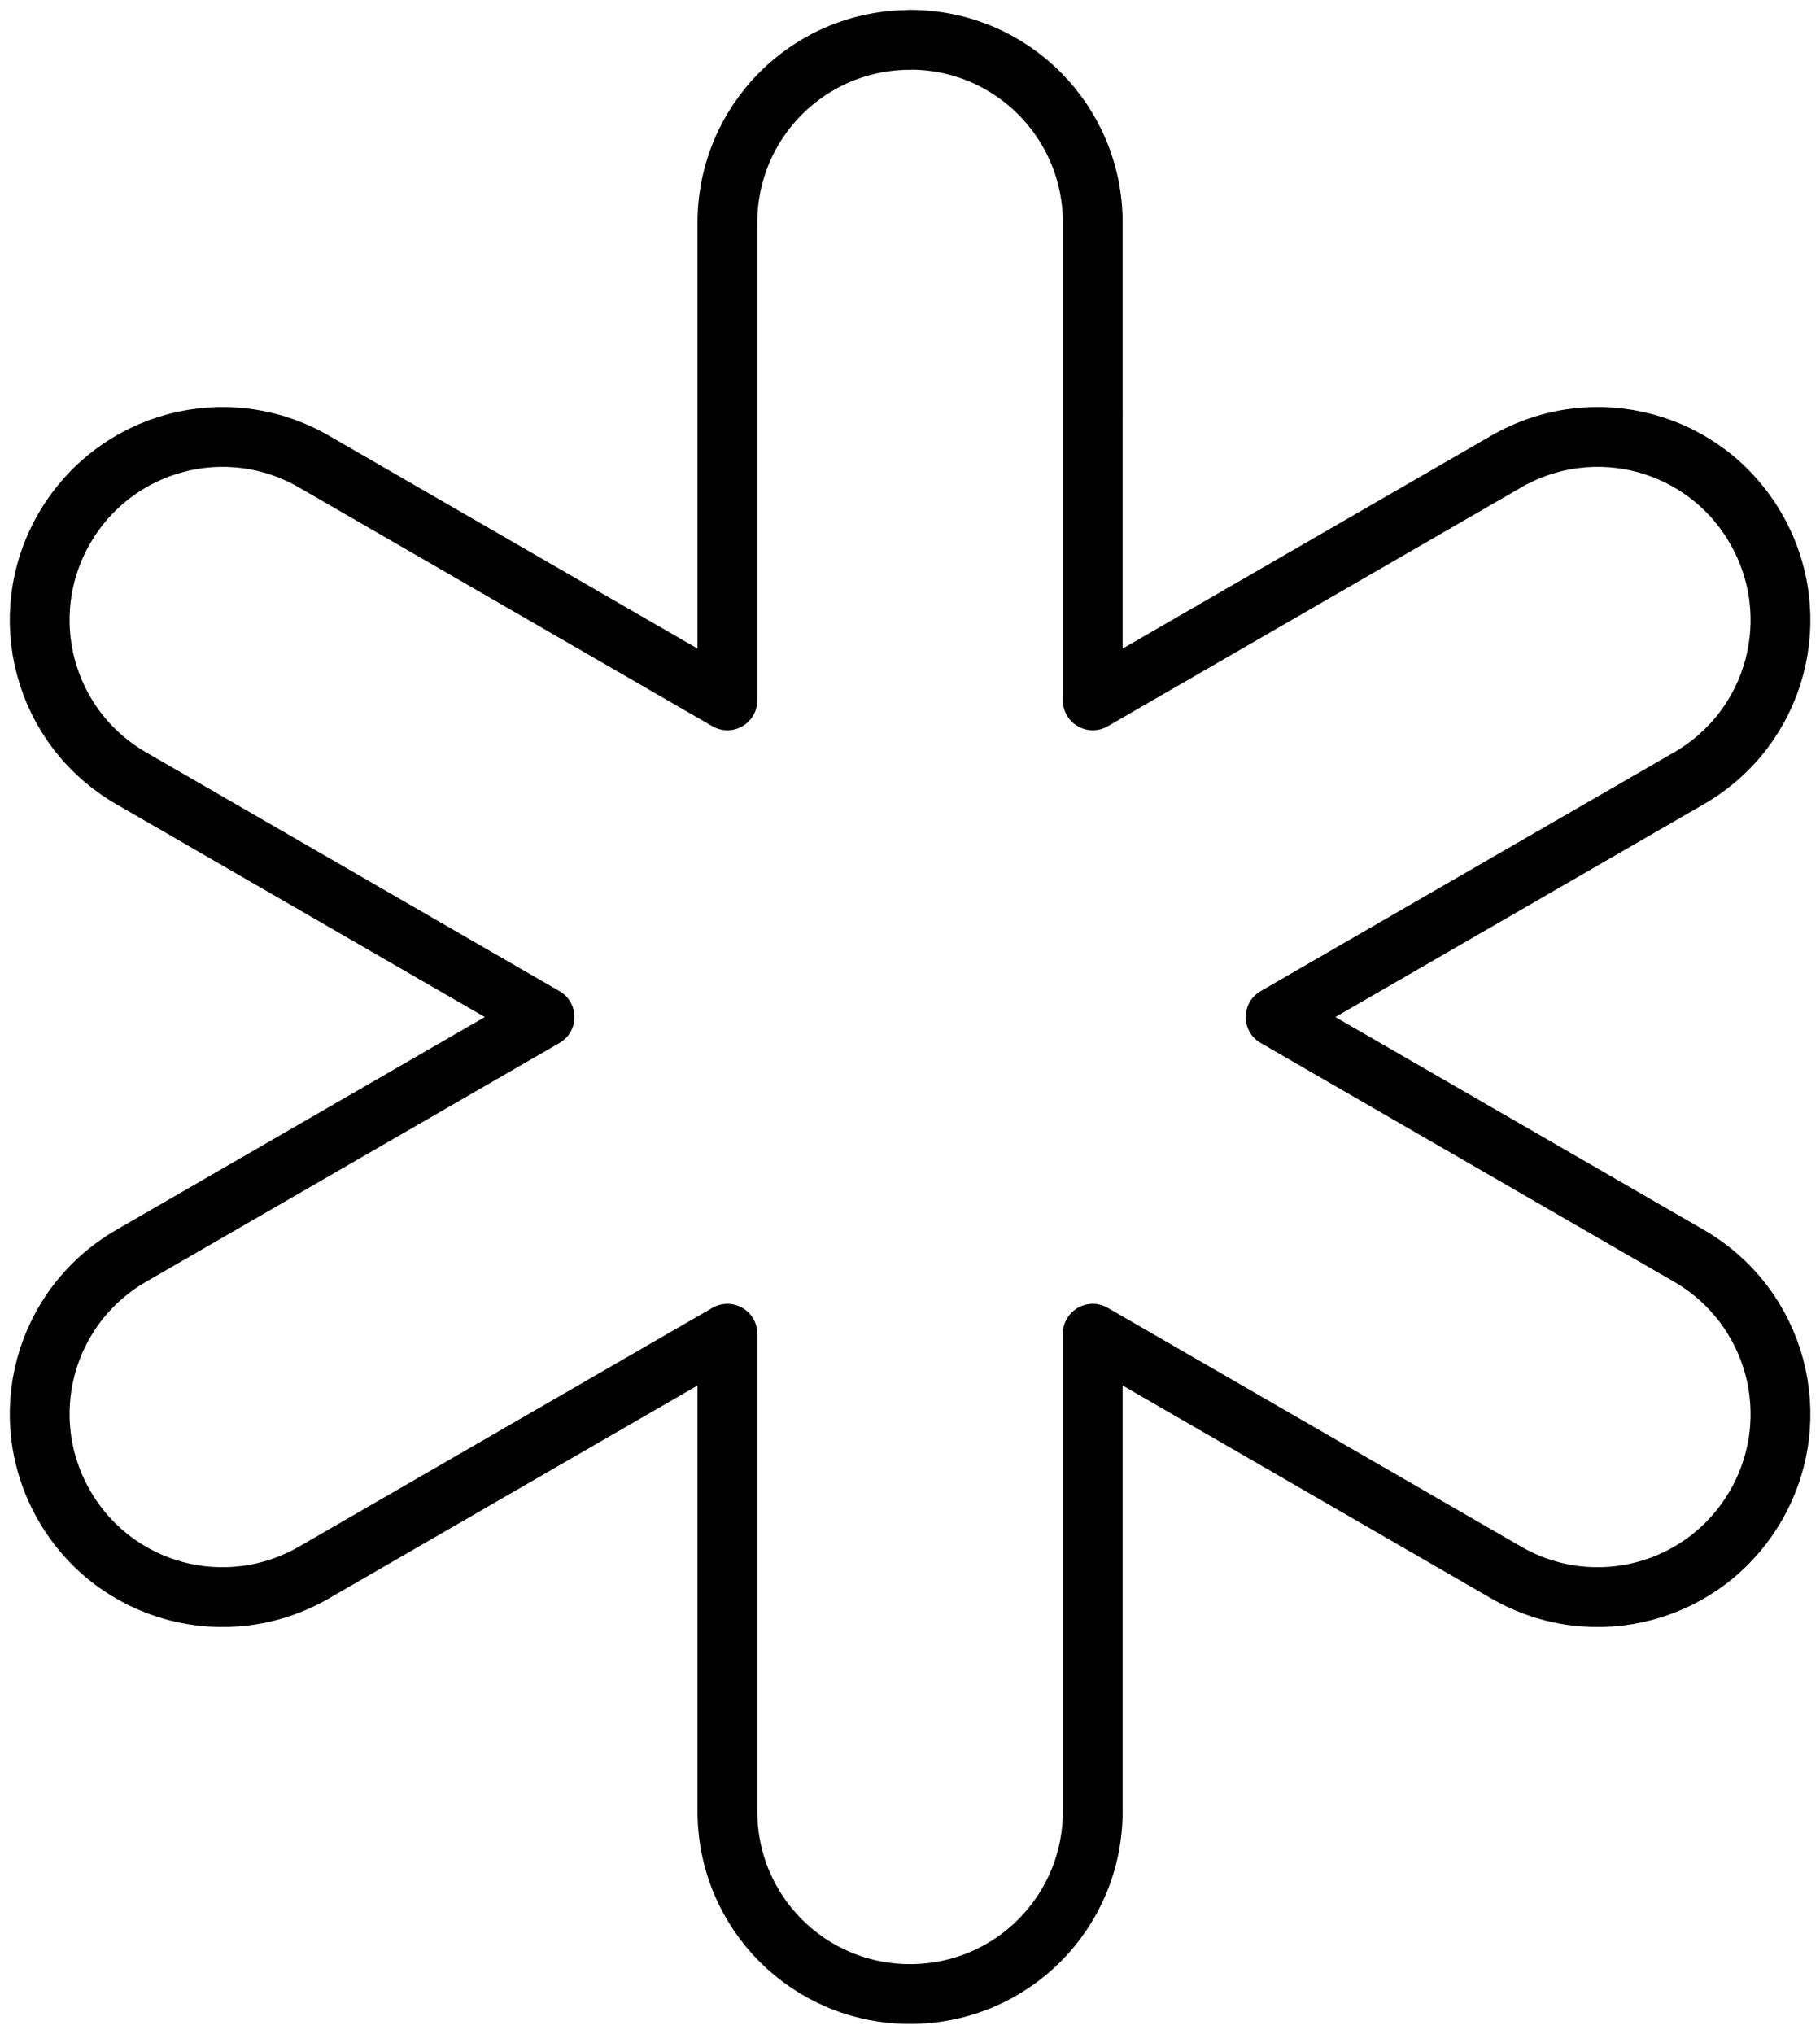
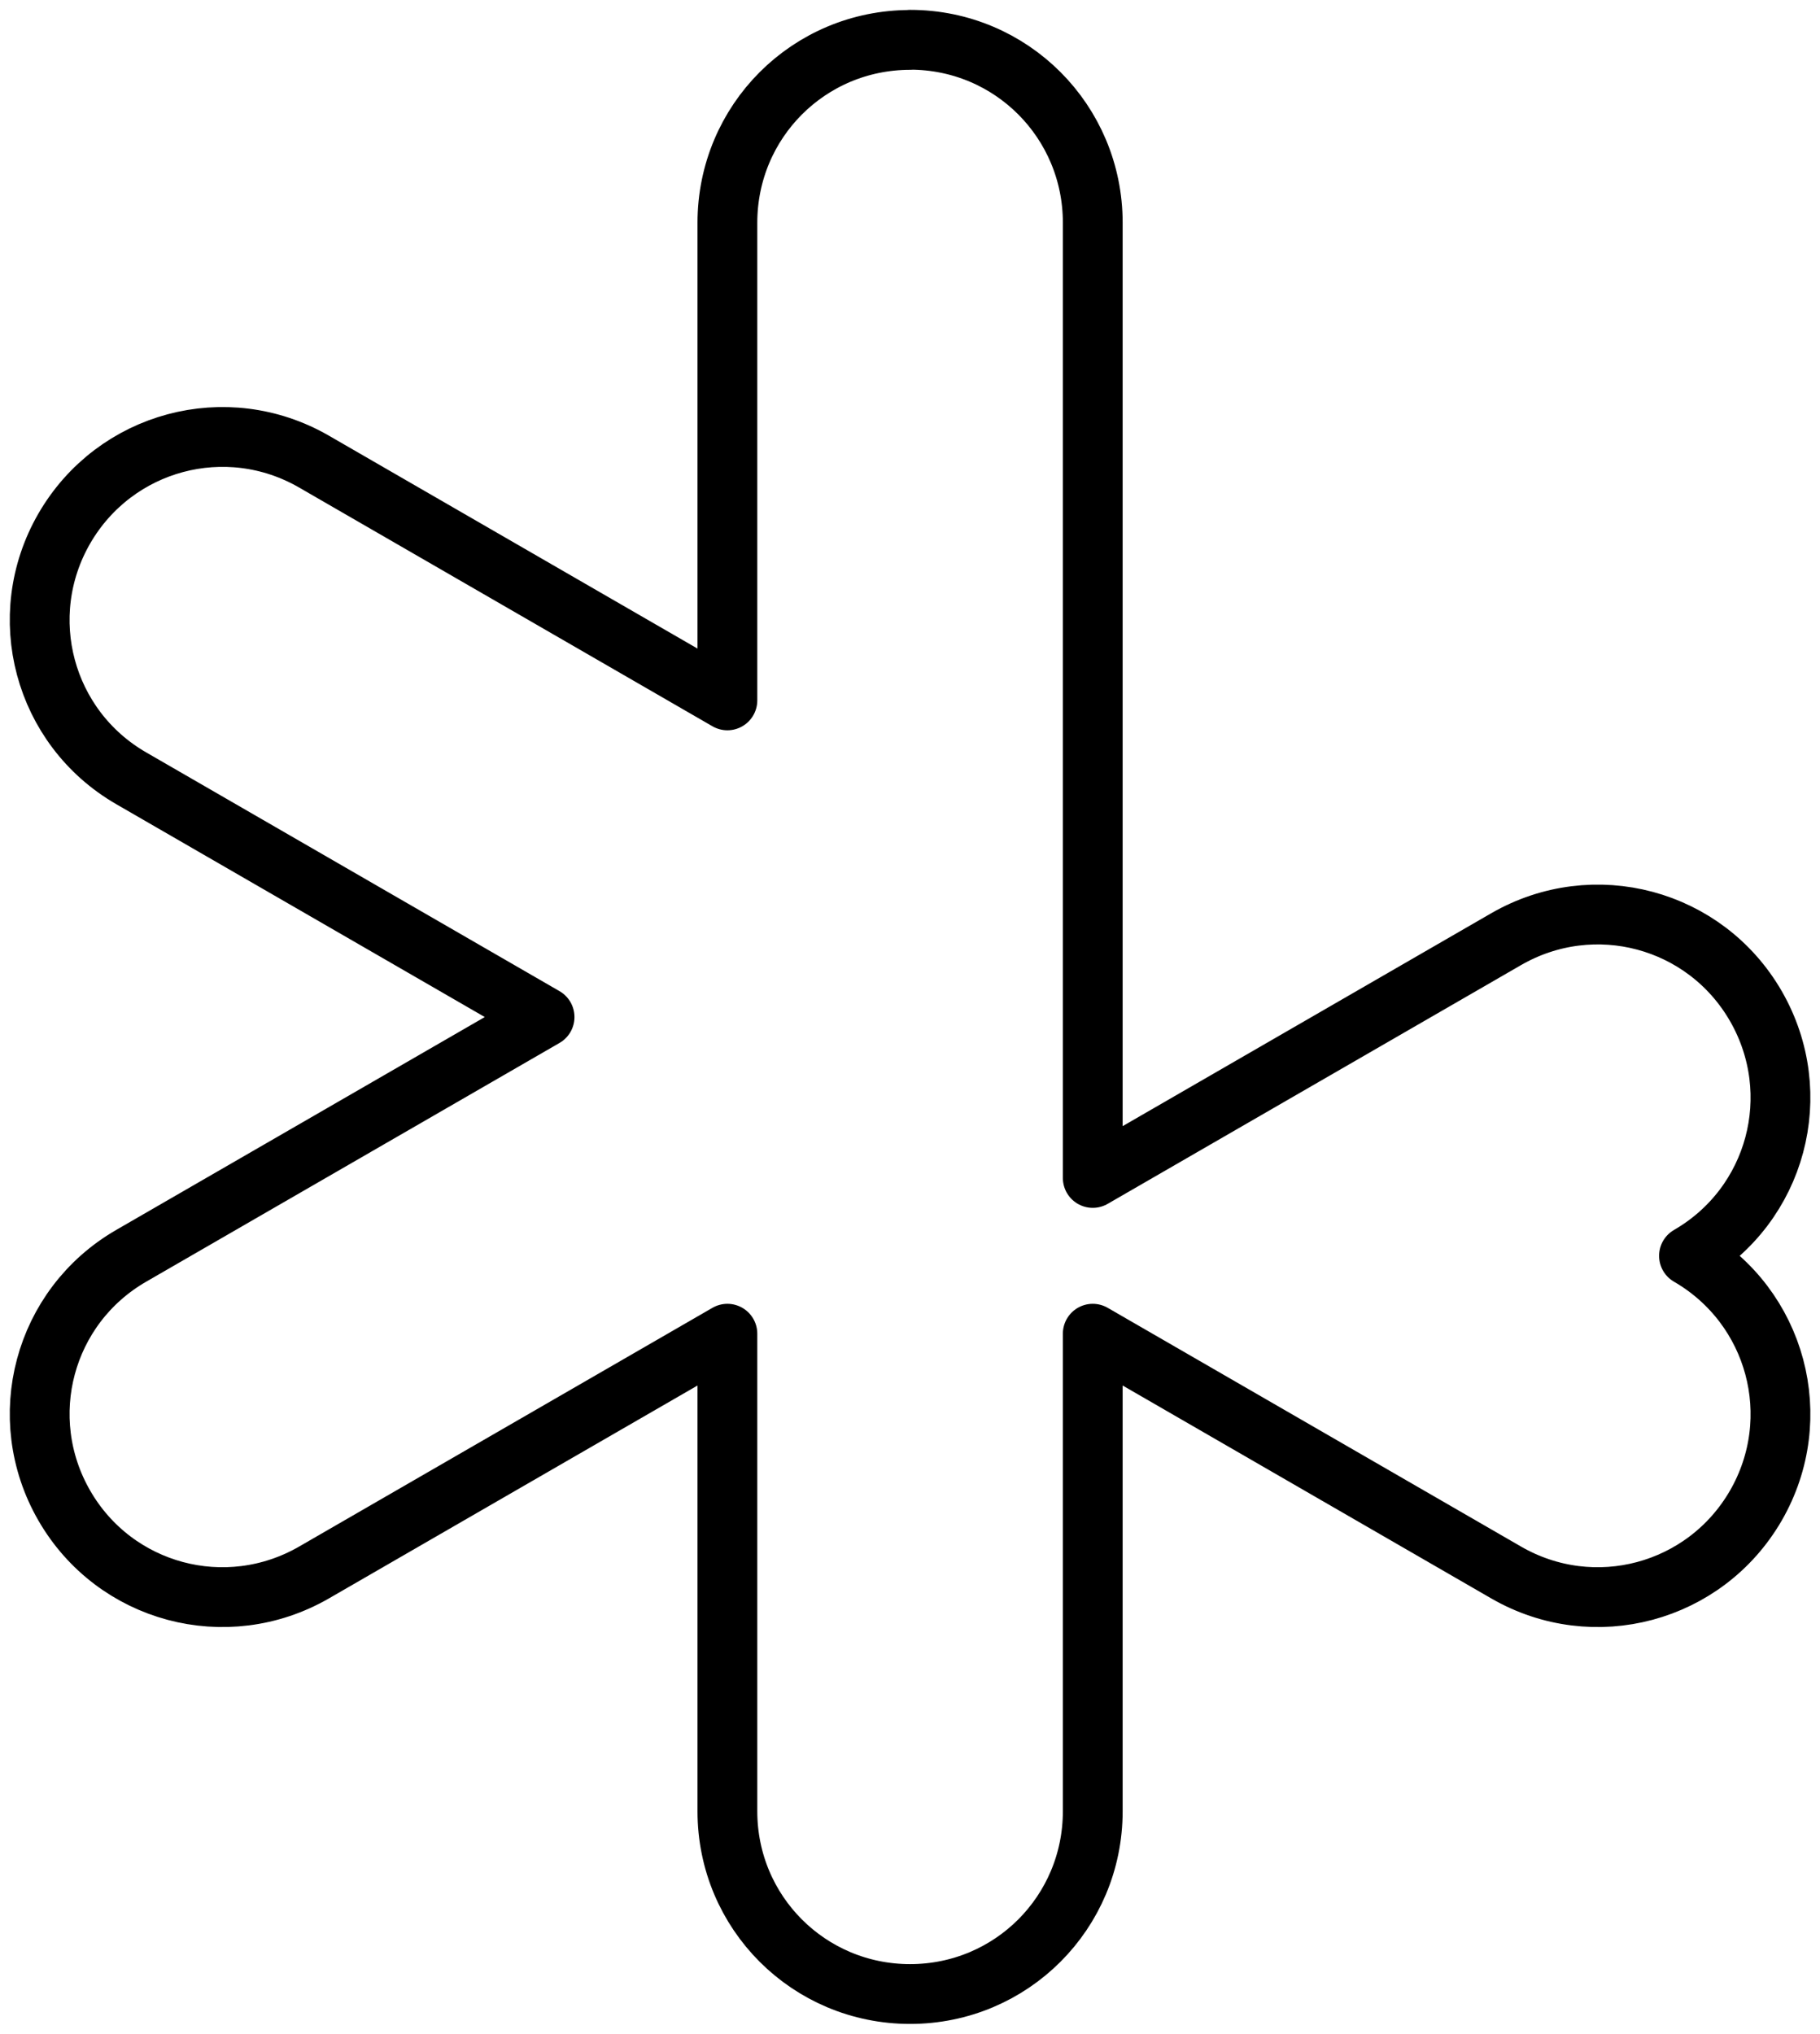
<svg xmlns="http://www.w3.org/2000/svg" xmlns:ns1="http://www.inkscape.org/namespaces/inkscape" xmlns:ns2="http://sodipodi.sourceforge.net/DTD/sodipodi-0.dtd" width="12.085mm" height="13.499mm" viewBox="0 0 12.085 13.499" version="1.1" id="svg1" ns1:version="1.3 (0e150ed6c4, 2023-07-21)" ns2:docname="icon-asterisk-black.svg">
  <ns2:namedview id="namedview1" pagecolor="#ffffff" bordercolor="#000000" borderopacity="0.25" ns1:showpageshadow="2" ns1:pageopacity="0.0" ns1:pagecheckerboard="0" ns1:deskcolor="#d1d1d1" ns1:document-units="mm" ns1:zoom="2.3395533" ns1:cx="11.968097" ns1:cy="115.62036" ns1:window-width="3840" ns1:window-height="2071" ns1:window-x="-9" ns1:window-y="-9" ns1:window-maximized="1" ns1:current-layer="layer1" />
  <defs id="defs1" />
  <g ns1:label="Capa 1" ns1:groupmode="layer" id="layer1" transform="translate(-68.443,-8.221)">
-     <path id="rect1" style="fill:none;stroke:#000000;stroke-width:0.397;stroke-linecap:round;stroke-linejoin:round;stroke-miterlimit:10;stroke-dasharray:none" d="m 74.486,8.486 c -0.672,-3e-7 -1.213,0.541 -1.213,1.214 l -10e-7,3.17 -2.745,-1.585 c -0.582,-0.336 -1.321,-0.138 -1.658,0.444 -0.336,0.582 -0.138,1.322 0.444,1.658 l 2.745,1.585 -2.745,1.585 c -0.582,0.336 -0.78,1.075 -0.444,1.658 0.336,0.582 1.075,0.78 1.658,0.444 l 2.745,-1.585 v 3.17 c 0,0.672 0.541,1.213 1.213,1.213 0.672,0 1.213,-0.541 1.213,-1.213 l 10e-7,-3.17 2.745,1.585 c 0.582,0.336 1.321,0.138 1.658,-0.444 0.336,-0.582 0.138,-1.321 -0.444,-1.658 l -2.745,-1.585 2.745,-1.585 c 0.582,-0.336 0.78,-1.075 0.444,-1.658 -0.336,-0.582 -1.075,-0.78 -1.658,-0.444 l -2.745,1.585 V 9.699 c 0,-0.672 -0.541,-1.214 -1.213,-1.214 z" />
+     <path id="rect1" style="fill:none;stroke:#000000;stroke-width:0.397;stroke-linecap:round;stroke-linejoin:round;stroke-miterlimit:10;stroke-dasharray:none" d="m 74.486,8.486 c -0.672,-3e-7 -1.213,0.541 -1.213,1.214 l -10e-7,3.17 -2.745,-1.585 c -0.582,-0.336 -1.321,-0.138 -1.658,0.444 -0.336,0.582 -0.138,1.322 0.444,1.658 l 2.745,1.585 -2.745,1.585 c -0.582,0.336 -0.78,1.075 -0.444,1.658 0.336,0.582 1.075,0.78 1.658,0.444 l 2.745,-1.585 v 3.17 c 0,0.672 0.541,1.213 1.213,1.213 0.672,0 1.213,-0.541 1.213,-1.213 l 10e-7,-3.17 2.745,1.585 c 0.582,0.336 1.321,0.138 1.658,-0.444 0.336,-0.582 0.138,-1.321 -0.444,-1.658 c 0.582,-0.336 0.78,-1.075 0.444,-1.658 -0.336,-0.582 -1.075,-0.78 -1.658,-0.444 l -2.745,1.585 V 9.699 c 0,-0.672 -0.541,-1.214 -1.213,-1.214 z" />
  </g>
</svg>